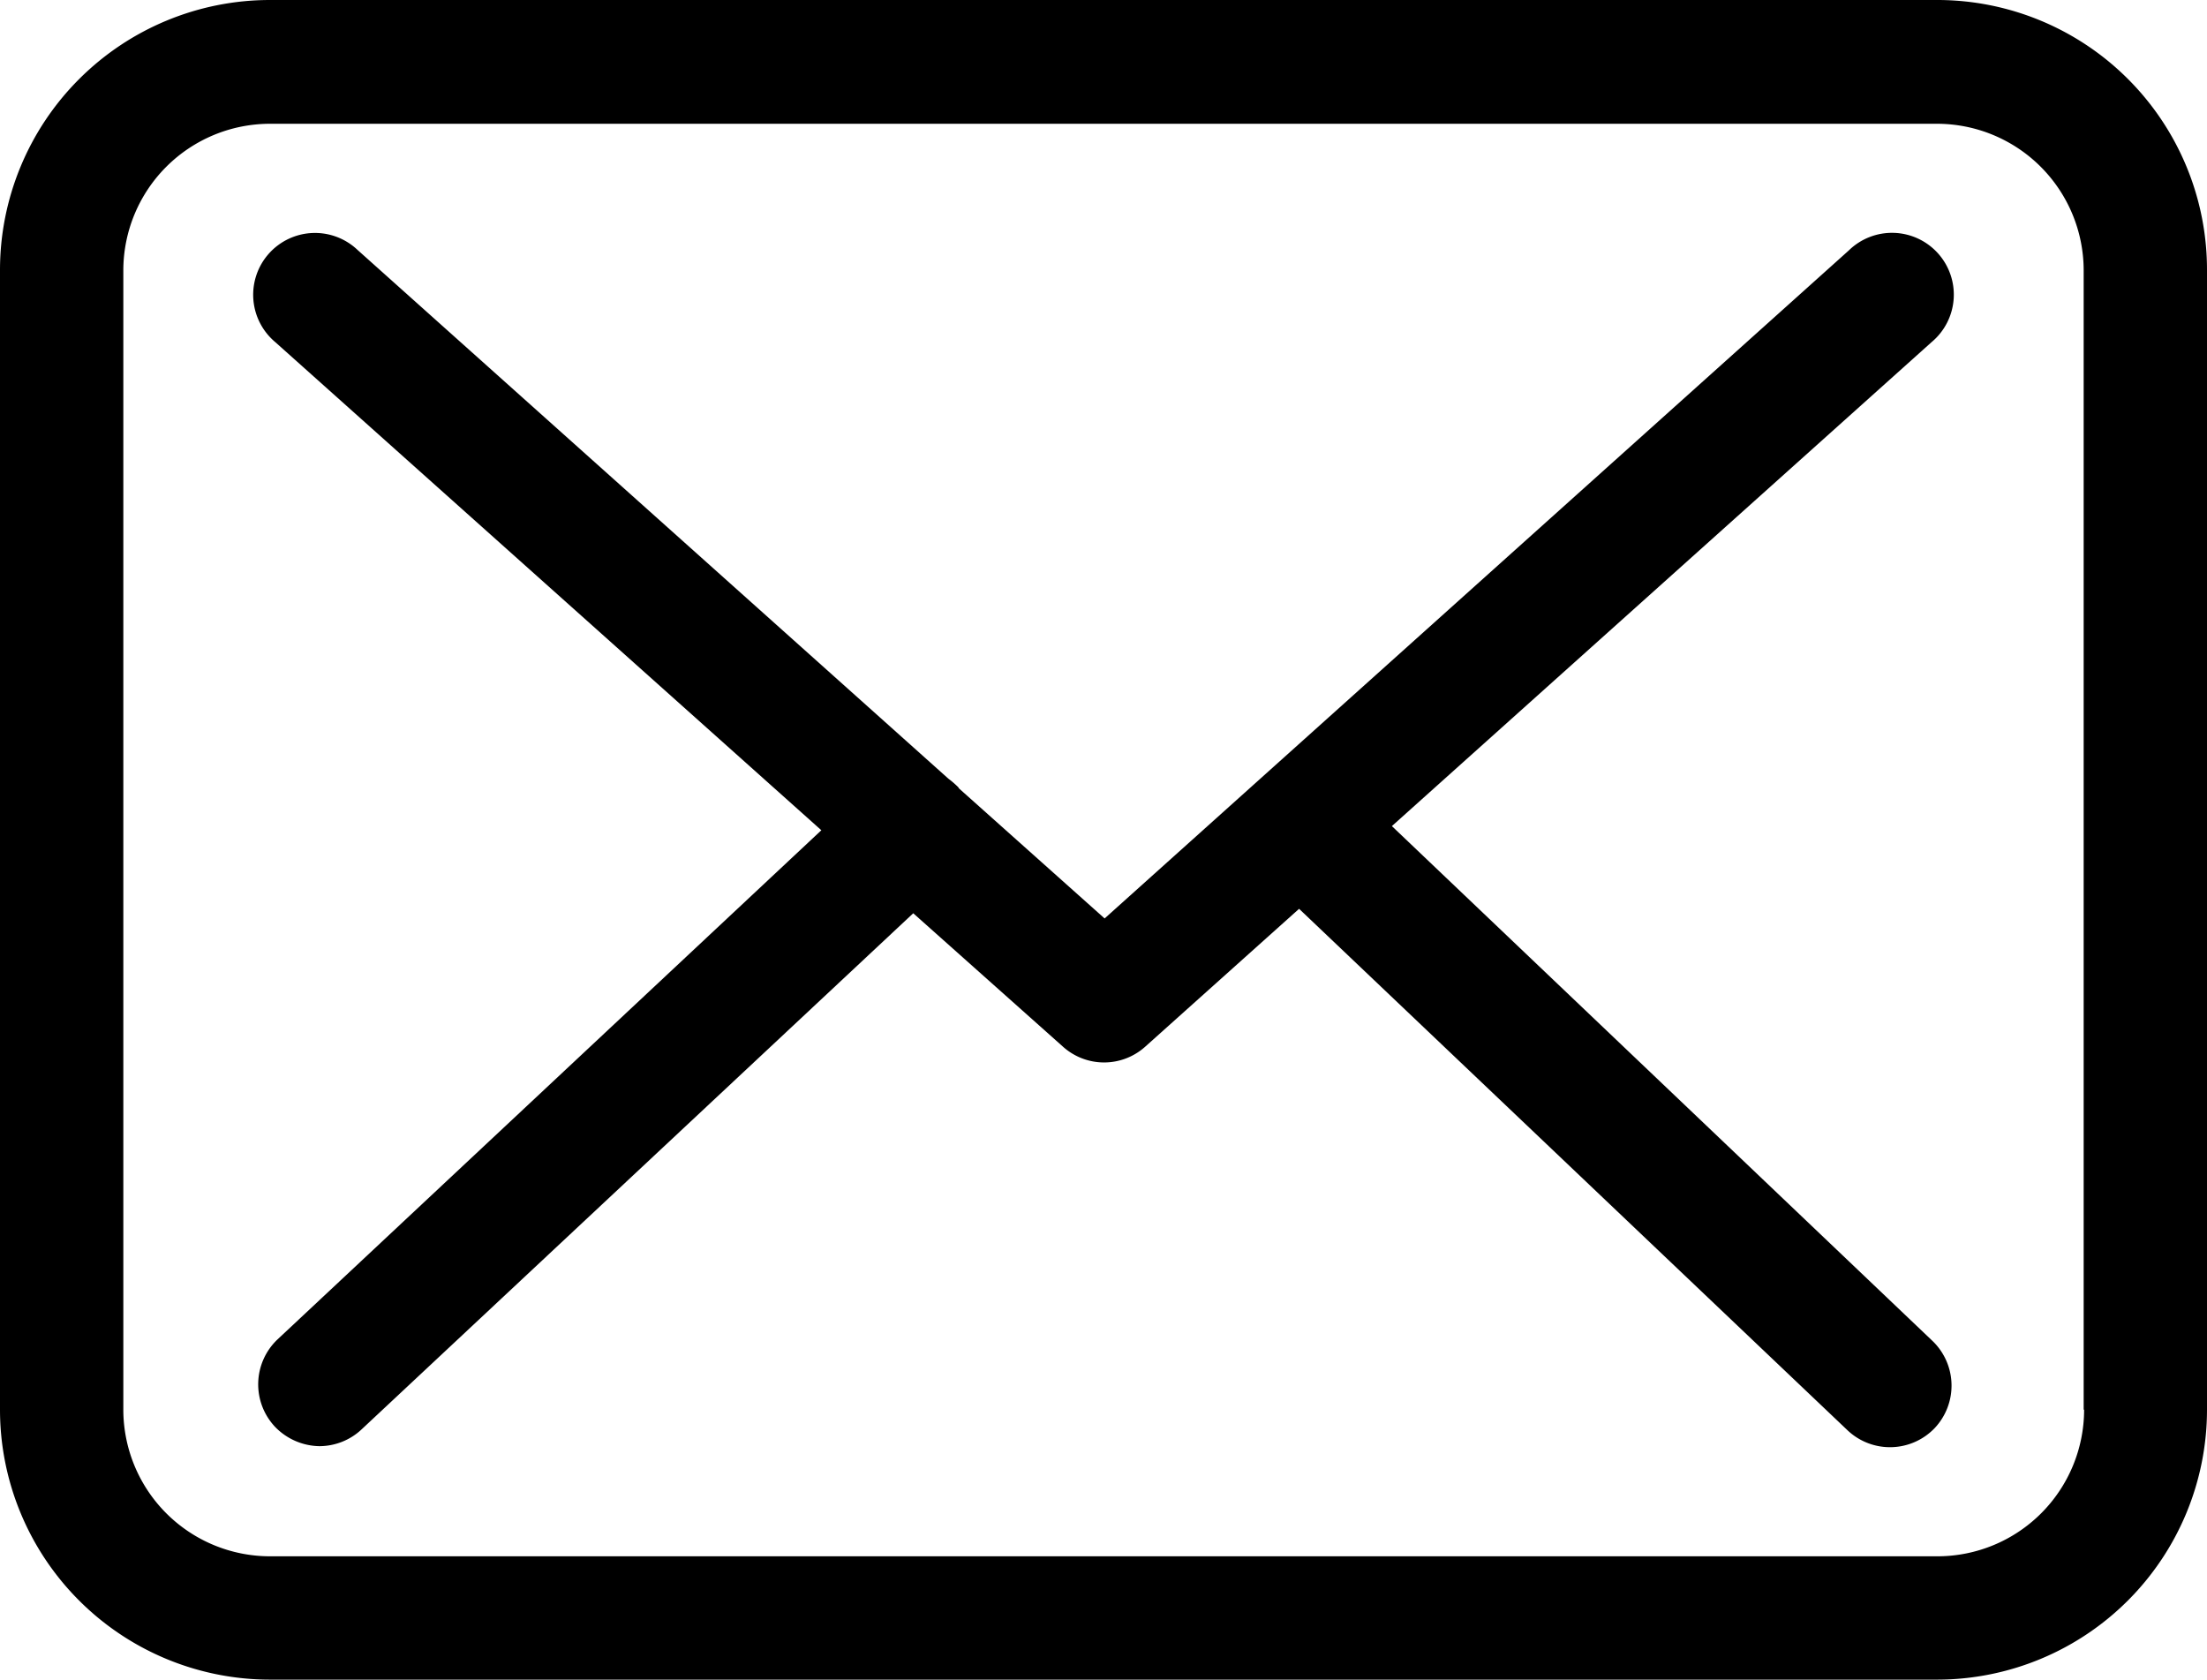
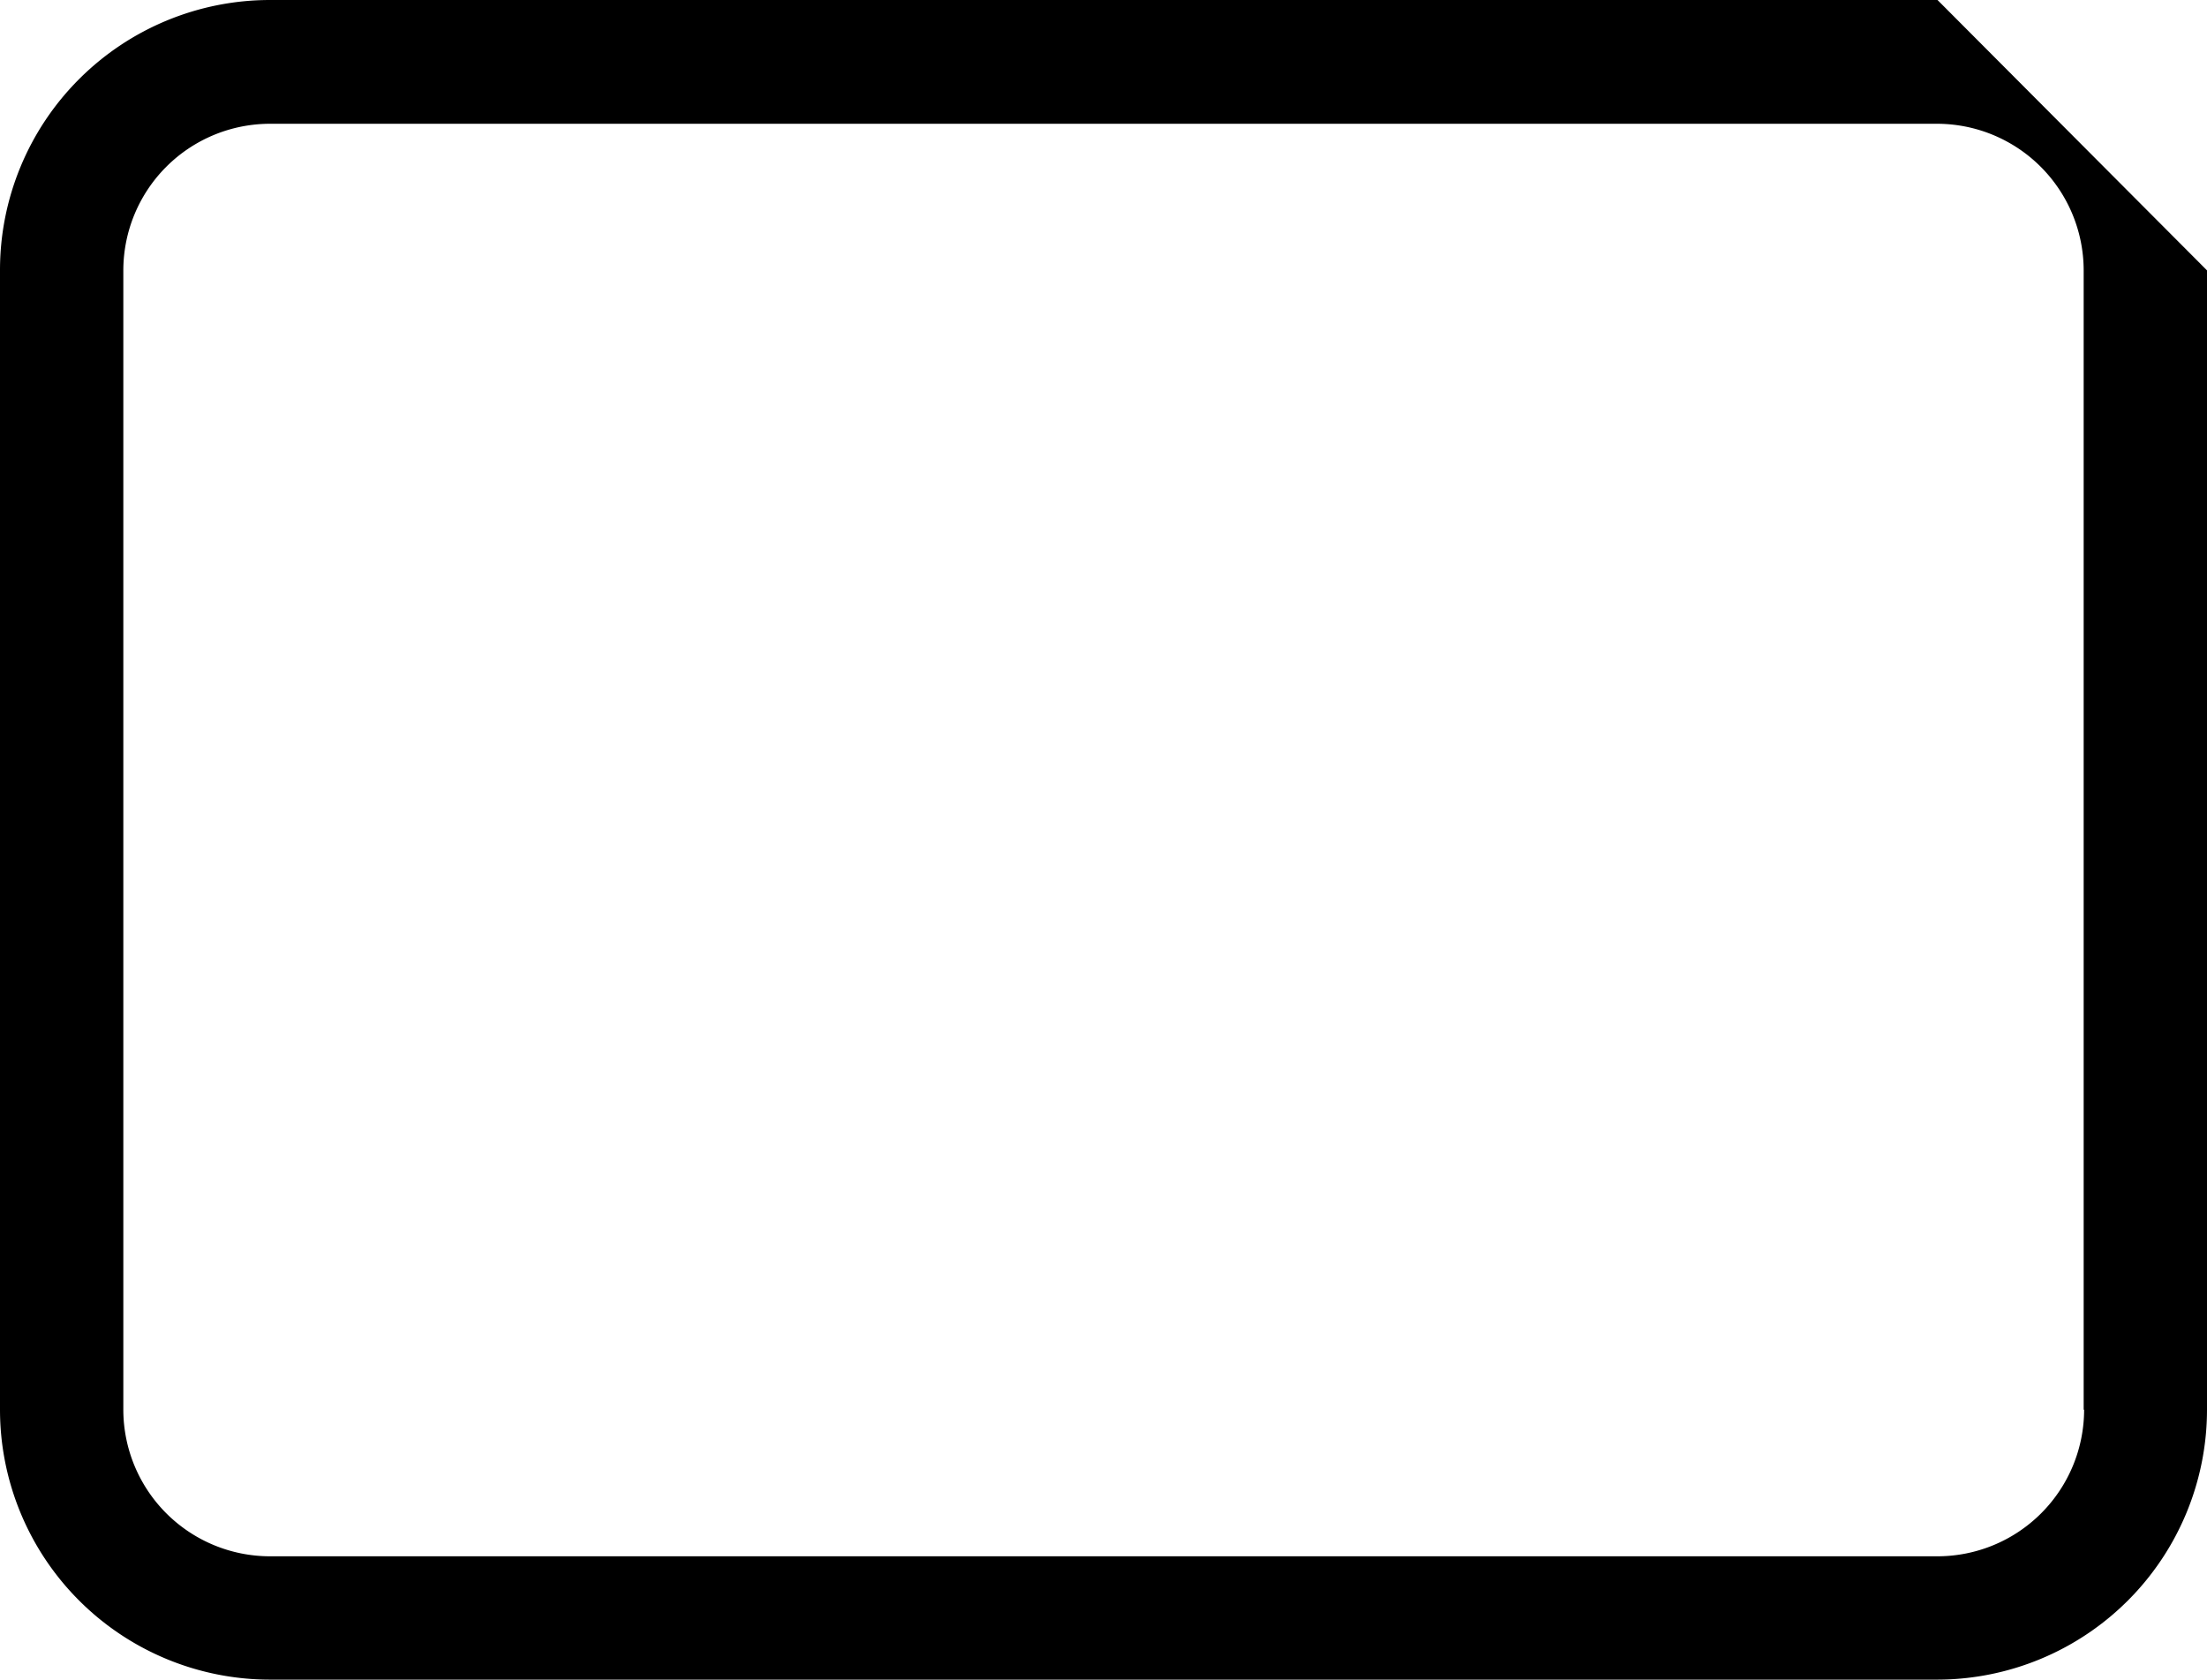
<svg xmlns="http://www.w3.org/2000/svg" id="envelope" width="14.889" height="11.331" viewBox="0 0 14.889 11.331">
  <g id="Grupo_27420" data-name="Grupo 27420" transform="translate(0 0)">
-     <path id="Caminho_87117" data-name="Caminho 87117" d="M13.071,57.75H1.821A1.822,1.822,0,0,0,0,59.571V67.26a1.822,1.822,0,0,0,1.821,1.821H13.068a1.822,1.822,0,0,0,1.821-1.821V59.574A1.82,1.82,0,0,0,13.071,57.75Zm.989,9.51a.99.99,0,0,1-.989.989H1.821a.99.99,0,0,1-.989-.989V59.574a.99.99,0,0,1,.989-.989H13.068a.99.99,0,0,1,.989.989V67.26Z" transform="translate(0 -57.75)" />
-     <path id="Caminho_87118" data-name="Caminho 87118" d="M63.425,112.9l3.641-3.265a.417.417,0,1,0-.558-.619l-5.021,4.507-.98-.875s-.006-.006-.006-.009a.616.616,0,0,0-.068-.059l-3.986-3.567a.417.417,0,1,0-.555.622l3.684,3.293-3.669,3.435a.418.418,0,0,0-.018.588.425.425,0,0,0,.3.132.417.417,0,0,0,.283-.111l3.724-3.484,1.01.9a.415.415,0,0,0,.555,0l1.038-.93,3.7,3.518a.417.417,0,0,0,.588-.015.418.418,0,0,0-.015-.588Z" transform="translate(-54.035 -107.327)" />
+     <path id="Caminho_87117" data-name="Caminho 87117" d="M13.071,57.75H1.821A1.822,1.822,0,0,0,0,59.571V67.26a1.822,1.822,0,0,0,1.821,1.821H13.068a1.822,1.822,0,0,0,1.821-1.821V59.574Zm.989,9.51a.99.99,0,0,1-.989.989H1.821a.99.99,0,0,1-.989-.989V59.574a.99.99,0,0,1,.989-.989H13.068a.99.99,0,0,1,.989.989V67.26Z" transform="translate(0 -57.75)" />
  </g>
</svg>